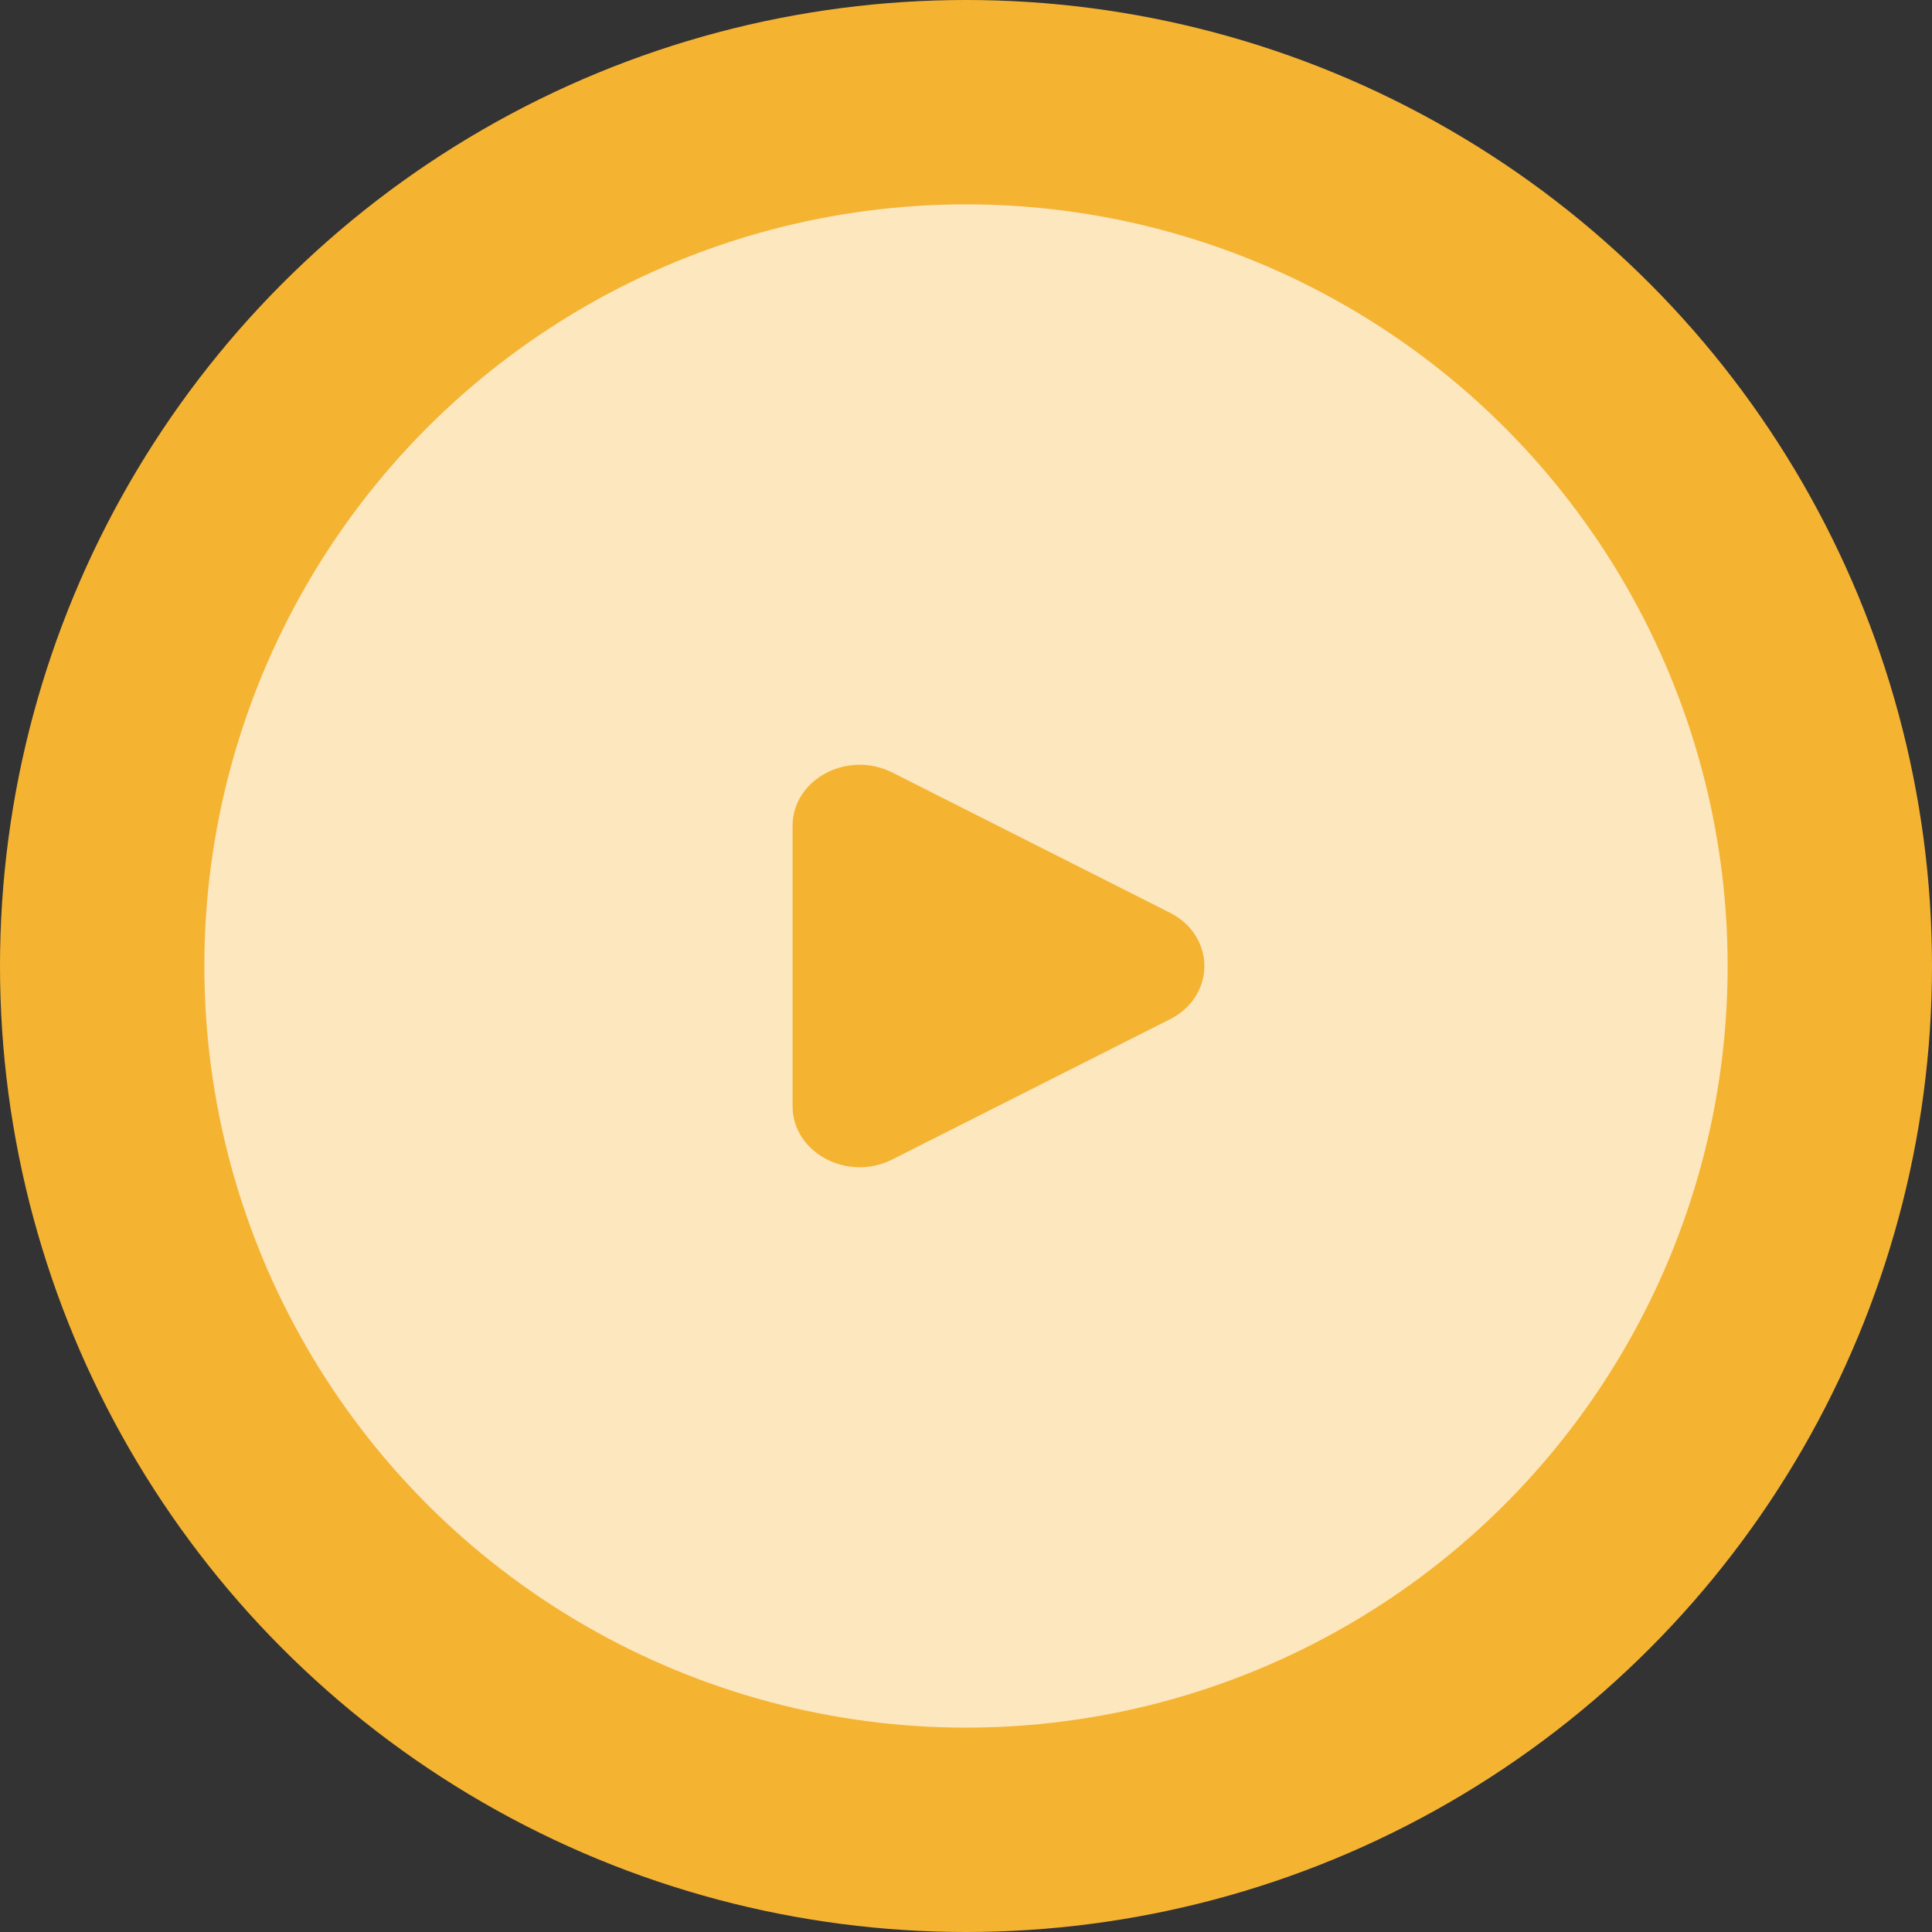
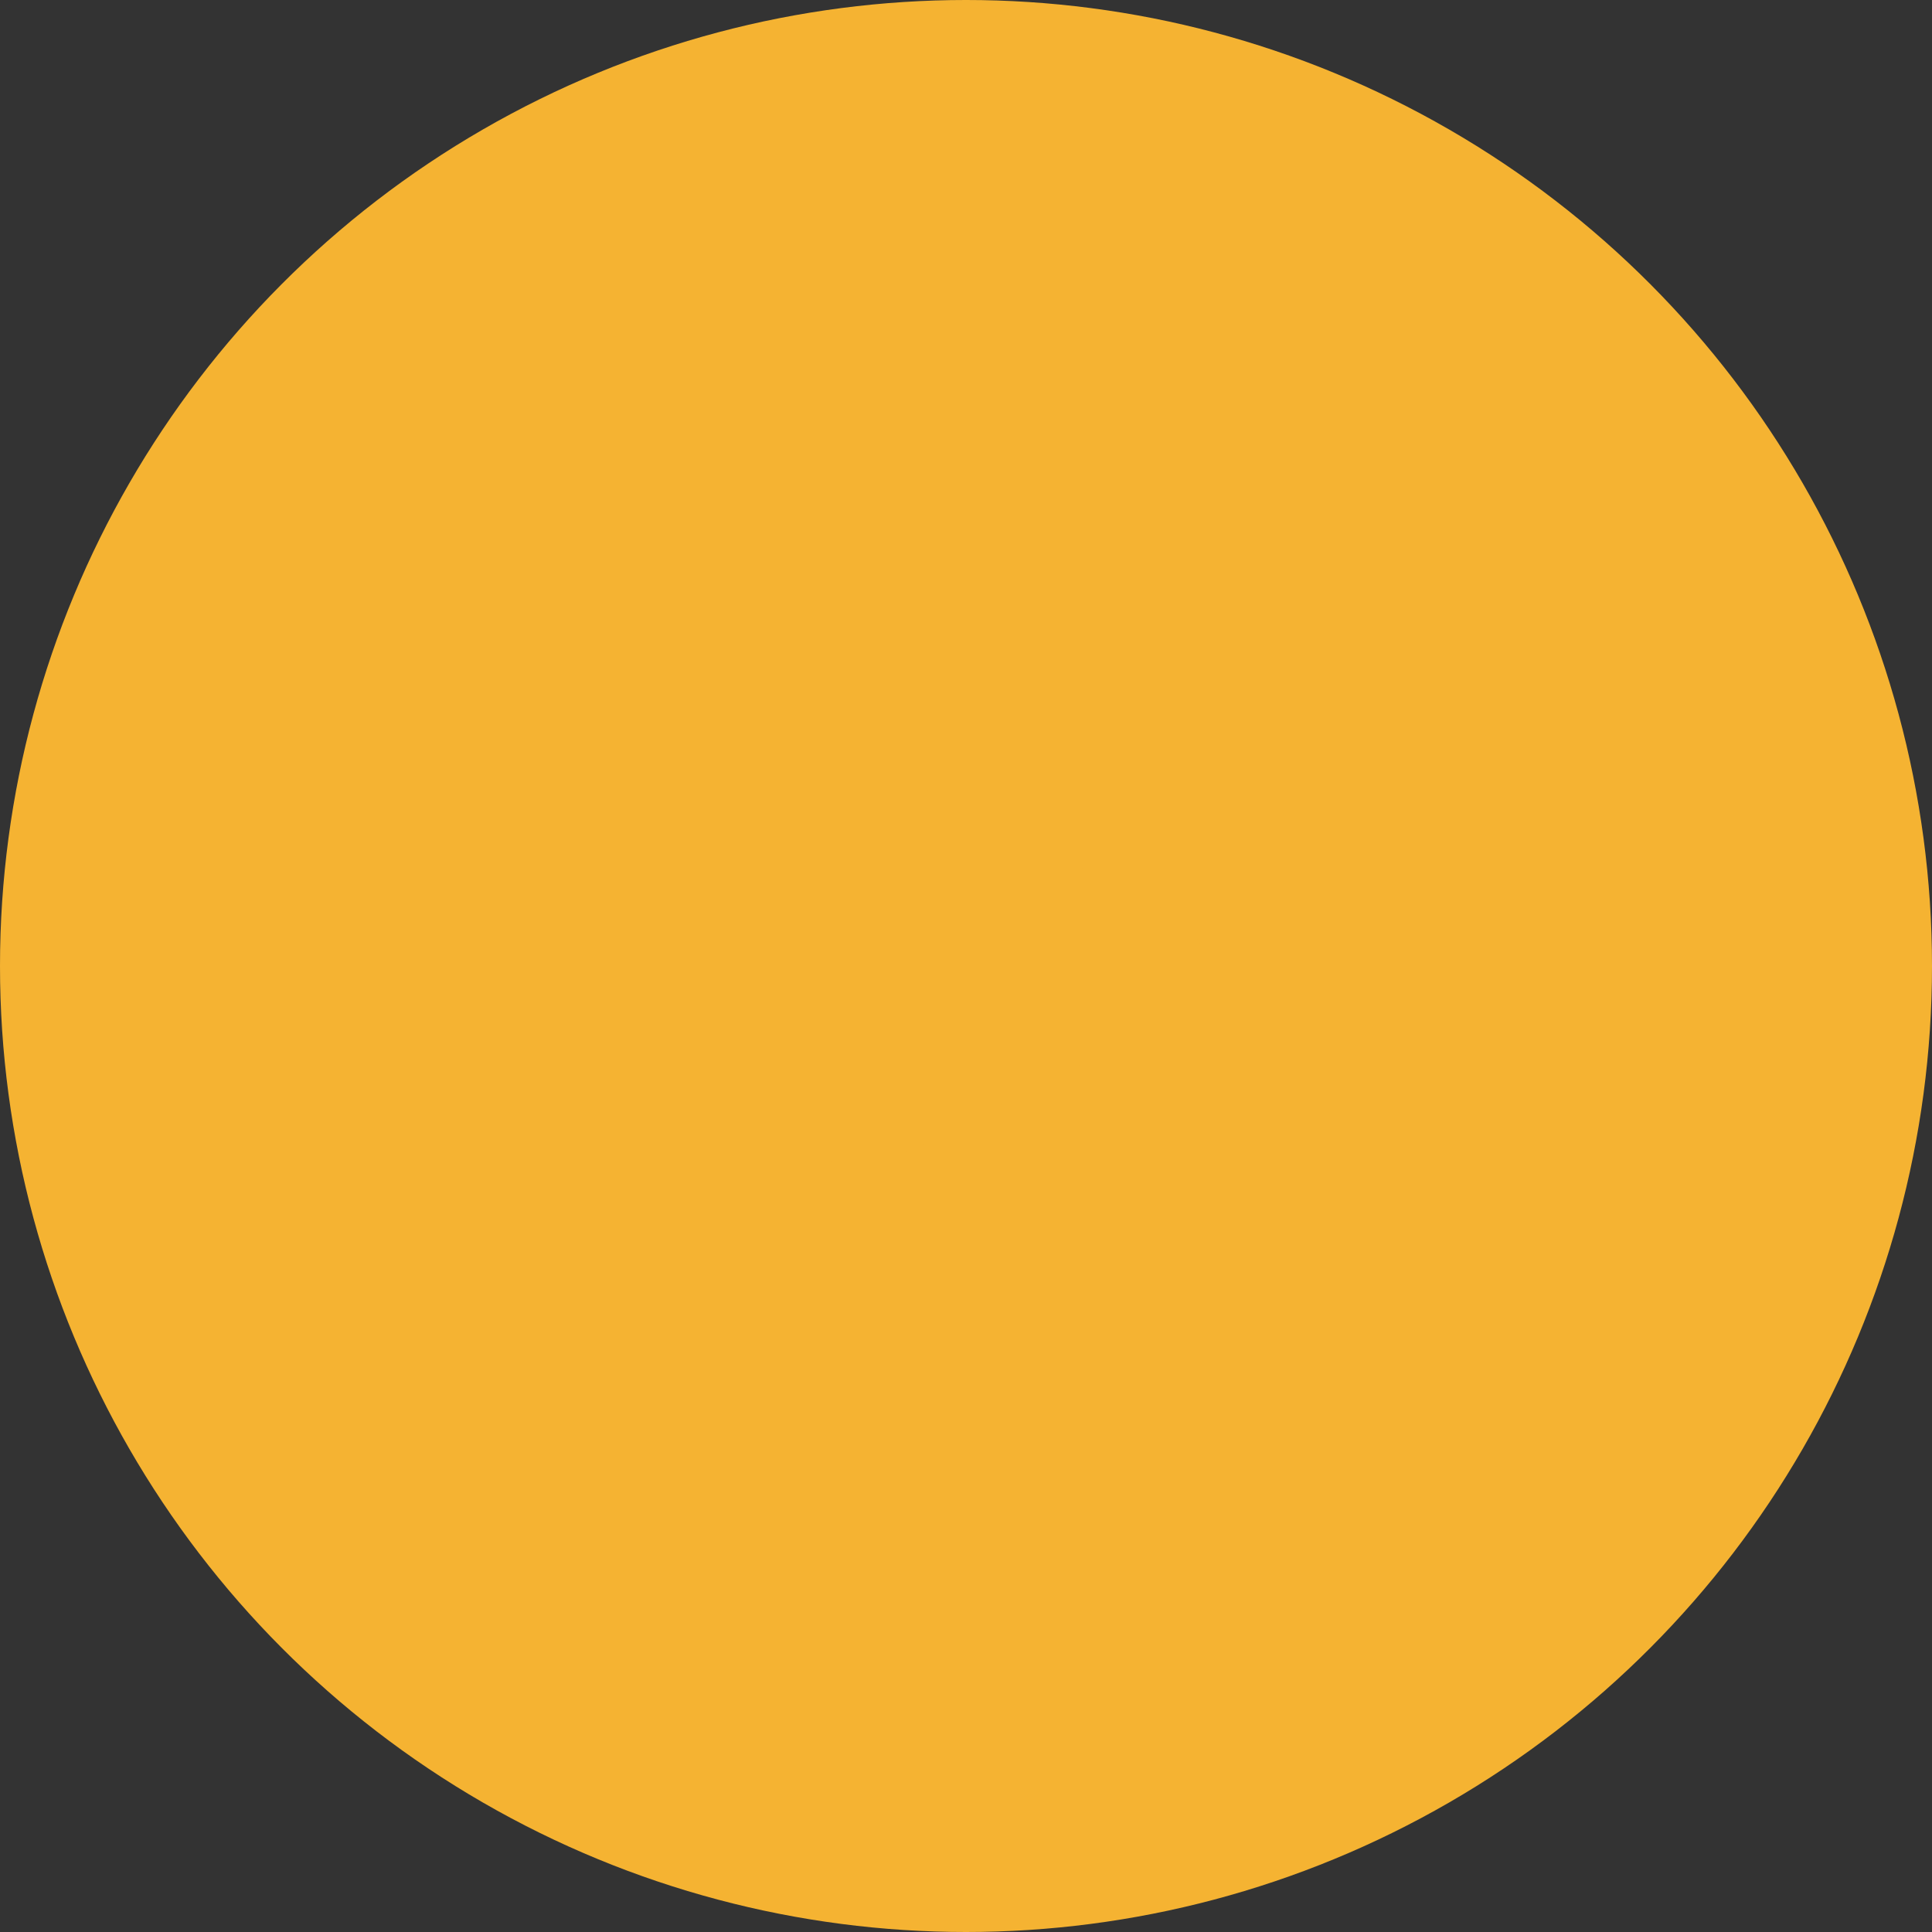
<svg xmlns="http://www.w3.org/2000/svg" width="104" height="104" viewBox="0 0 104 104" fill="none">
  <rect x="0" y="0" width="104" height="104" fill="#333333" stroke="none" />
  <circle cx="52" cy="52" r="52" fill="#F5B332" />
-   <circle cx="52" cy="52" r="41" fill="white" fill-opacity="0.68" />
-   <path d="M62.977 49.132C63.537 49.409 64.006 49.822 64.333 50.327C64.66 50.832 64.832 51.411 64.832 52C64.832 52.589 64.66 53.167 64.333 53.673C64.006 54.178 63.537 54.591 62.977 54.867L48.03 62.415C45.623 63.632 42.666 62.05 42.666 59.549V44.452C42.666 41.95 45.623 40.369 48.03 41.584L62.977 49.132Z" fill="#F5B332" />
+   <path d="M62.977 49.132C63.537 49.409 64.006 49.822 64.333 50.327C64.66 50.832 64.832 51.411 64.832 52C64.006 54.178 63.537 54.591 62.977 54.867L48.03 62.415C45.623 63.632 42.666 62.05 42.666 59.549V44.452C42.666 41.95 45.623 40.369 48.03 41.584L62.977 49.132Z" fill="#F5B332" />
</svg>